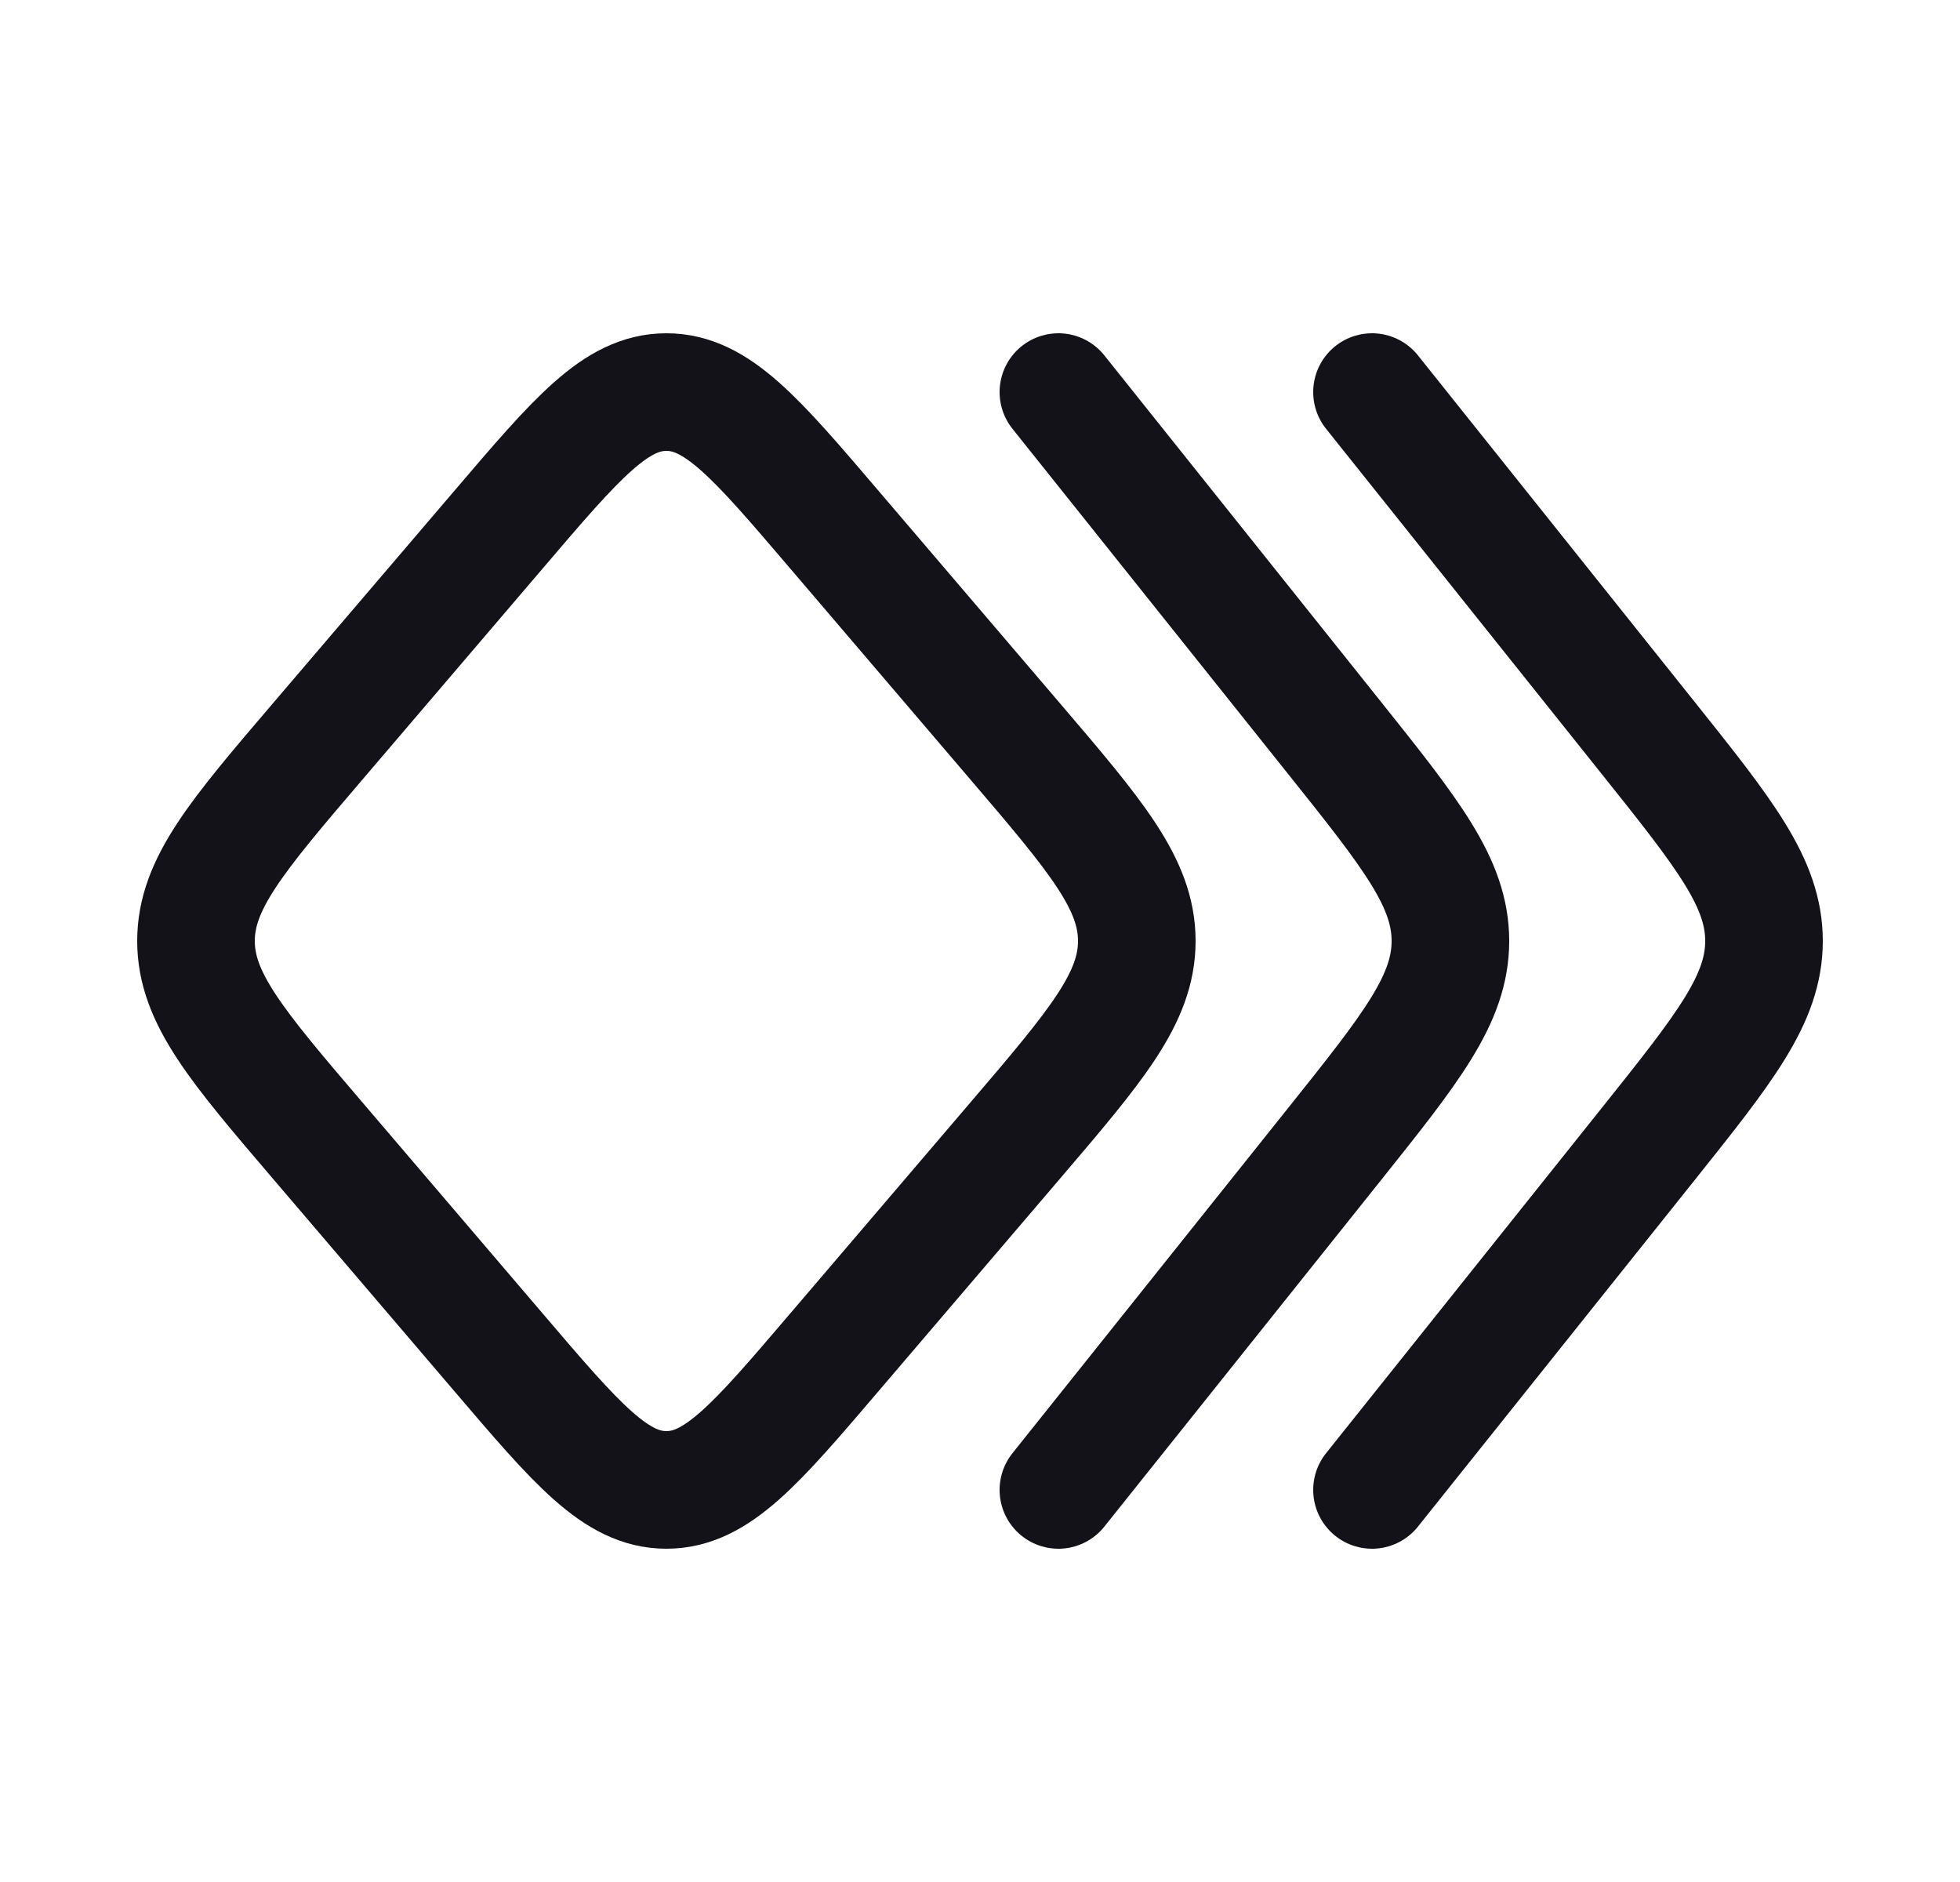
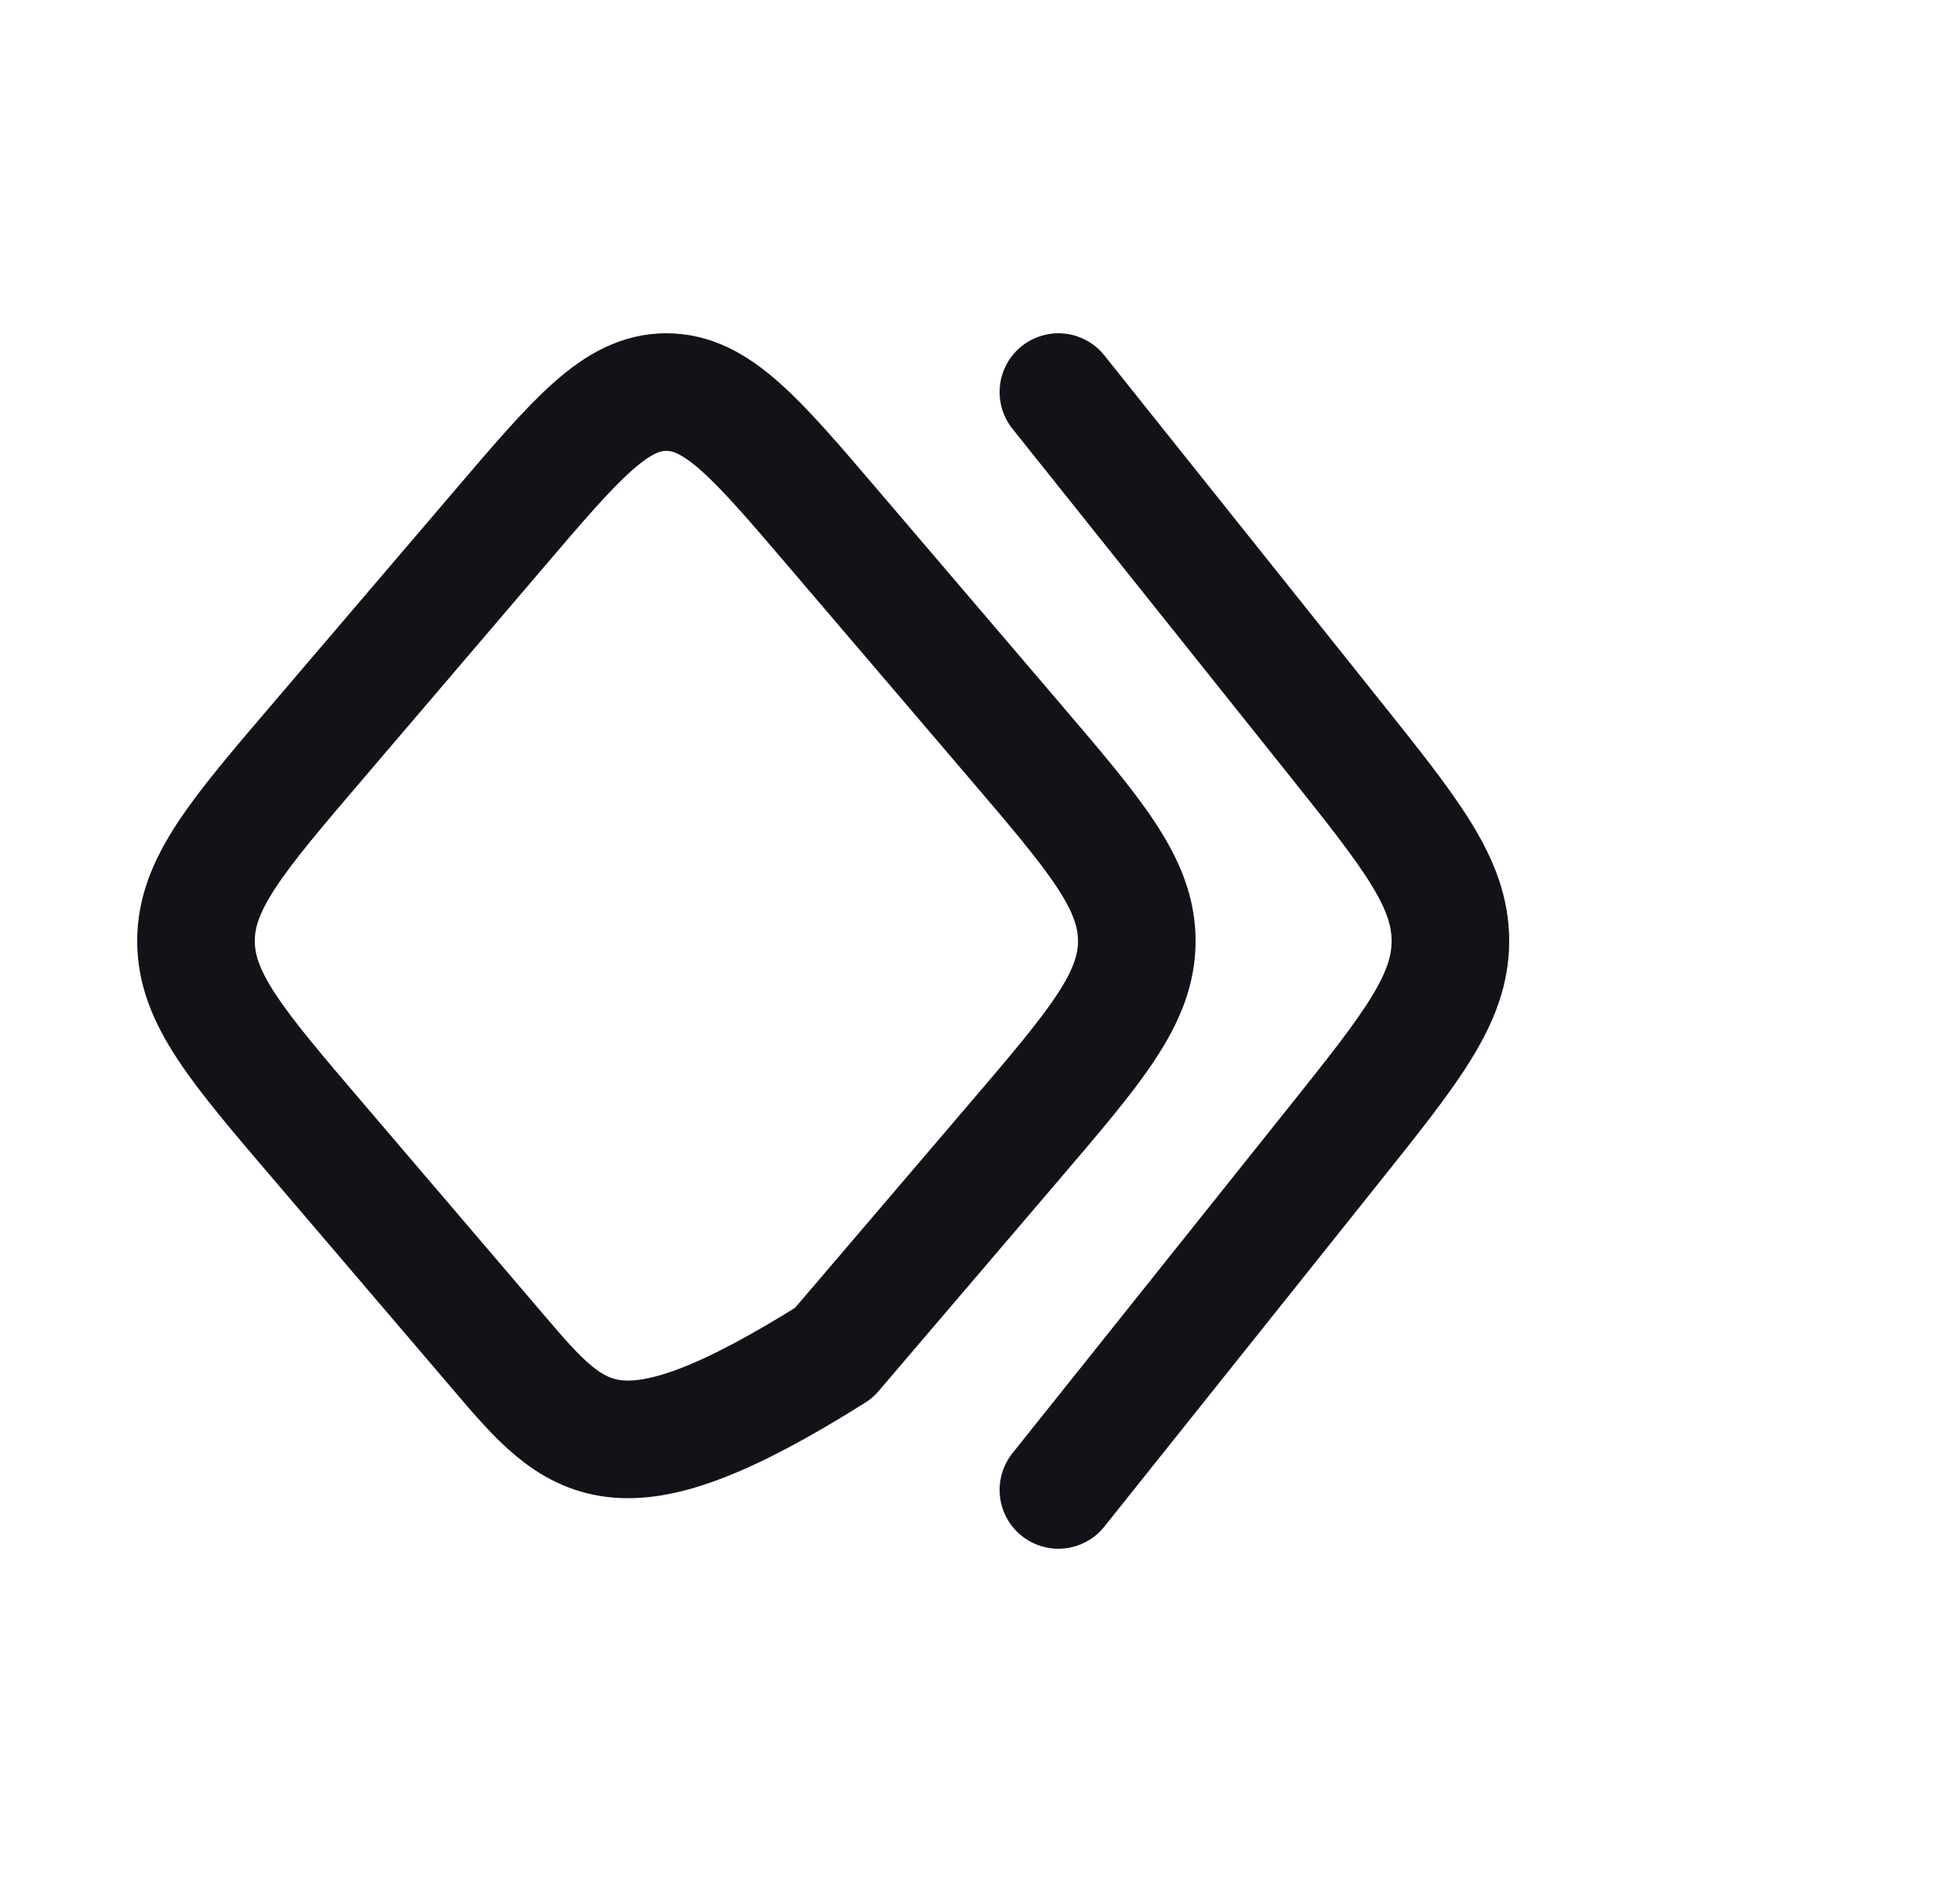
<svg xmlns="http://www.w3.org/2000/svg" width="25" height="24" viewBox="0 0 25 24" fill="none">
-   <path d="M12.942 14.553L10.636 17.253C9.642 18.418 9.144 19 8.5 19C7.856 19 7.359 18.418 6.365 17.253L4.059 14.553C3.02 13.337 2.5 12.728 2.5 12C2.5 11.272 3.02 10.663 4.059 9.447L6.365 6.747C7.359 5.582 7.856 5 8.5 5C9.144 5 9.642 5.582 10.636 6.747L12.942 9.447C13.981 10.663 14.5 11.272 14.5 12C14.5 12.728 13.981 13.337 12.942 14.553Z" stroke="#141219" stroke-width="1.5" stroke-linecap="round" stroke-linejoin="round" />
+   <path d="M12.942 14.553L10.636 17.253C7.856 19 7.359 18.418 6.365 17.253L4.059 14.553C3.02 13.337 2.5 12.728 2.5 12C2.5 11.272 3.02 10.663 4.059 9.447L6.365 6.747C7.359 5.582 7.856 5 8.5 5C9.144 5 9.642 5.582 10.636 6.747L12.942 9.447C13.981 10.663 14.5 11.272 14.5 12C14.5 12.728 13.981 13.337 12.942 14.553Z" stroke="#141219" stroke-width="1.5" stroke-linecap="round" stroke-linejoin="round" />
  <path d="M13.5 19L17.012 14.603C18.004 13.361 18.5 12.74 18.5 12C18.5 11.26 18.004 10.639 17.012 9.397L13.5 5" stroke="#141219" stroke-width="1.5" stroke-linecap="round" stroke-linejoin="round" />
-   <path d="M17.5 19L21.012 14.603C22.004 13.361 22.5 12.74 22.5 12C22.5 11.26 22.004 10.639 21.012 9.397L17.5 5" stroke="#141219" stroke-width="1.5" stroke-linecap="round" stroke-linejoin="round" />
</svg>